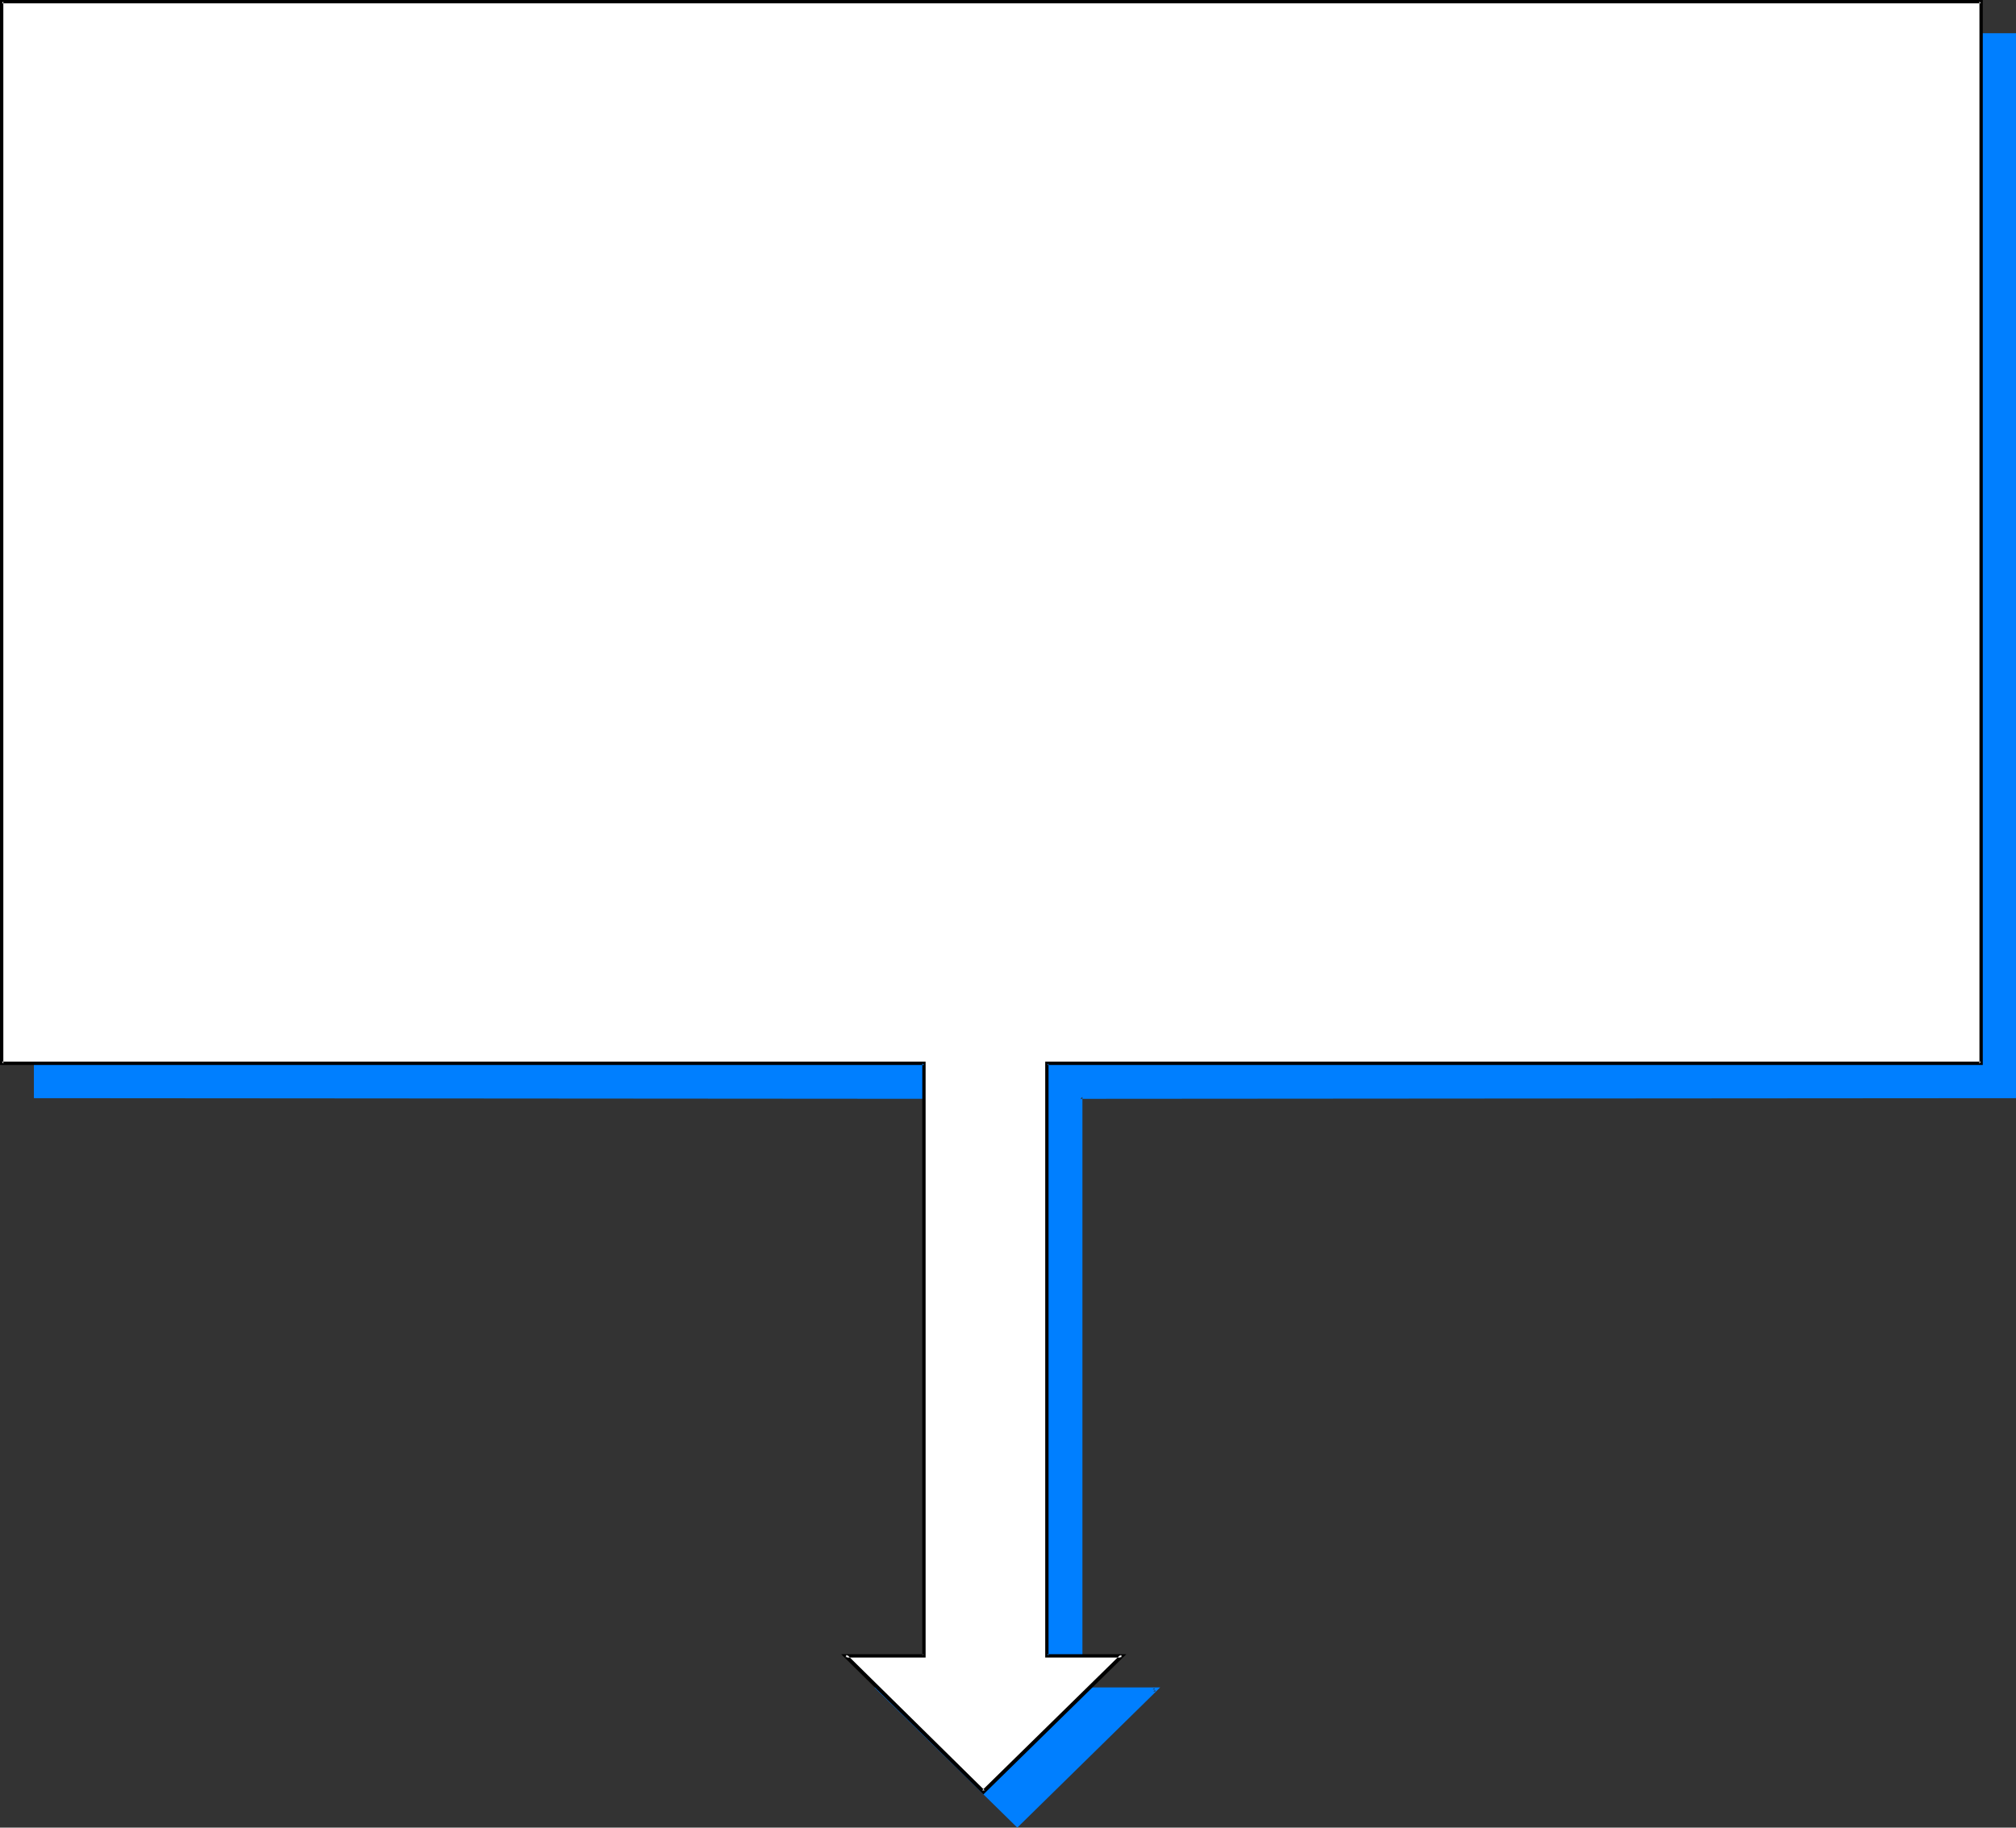
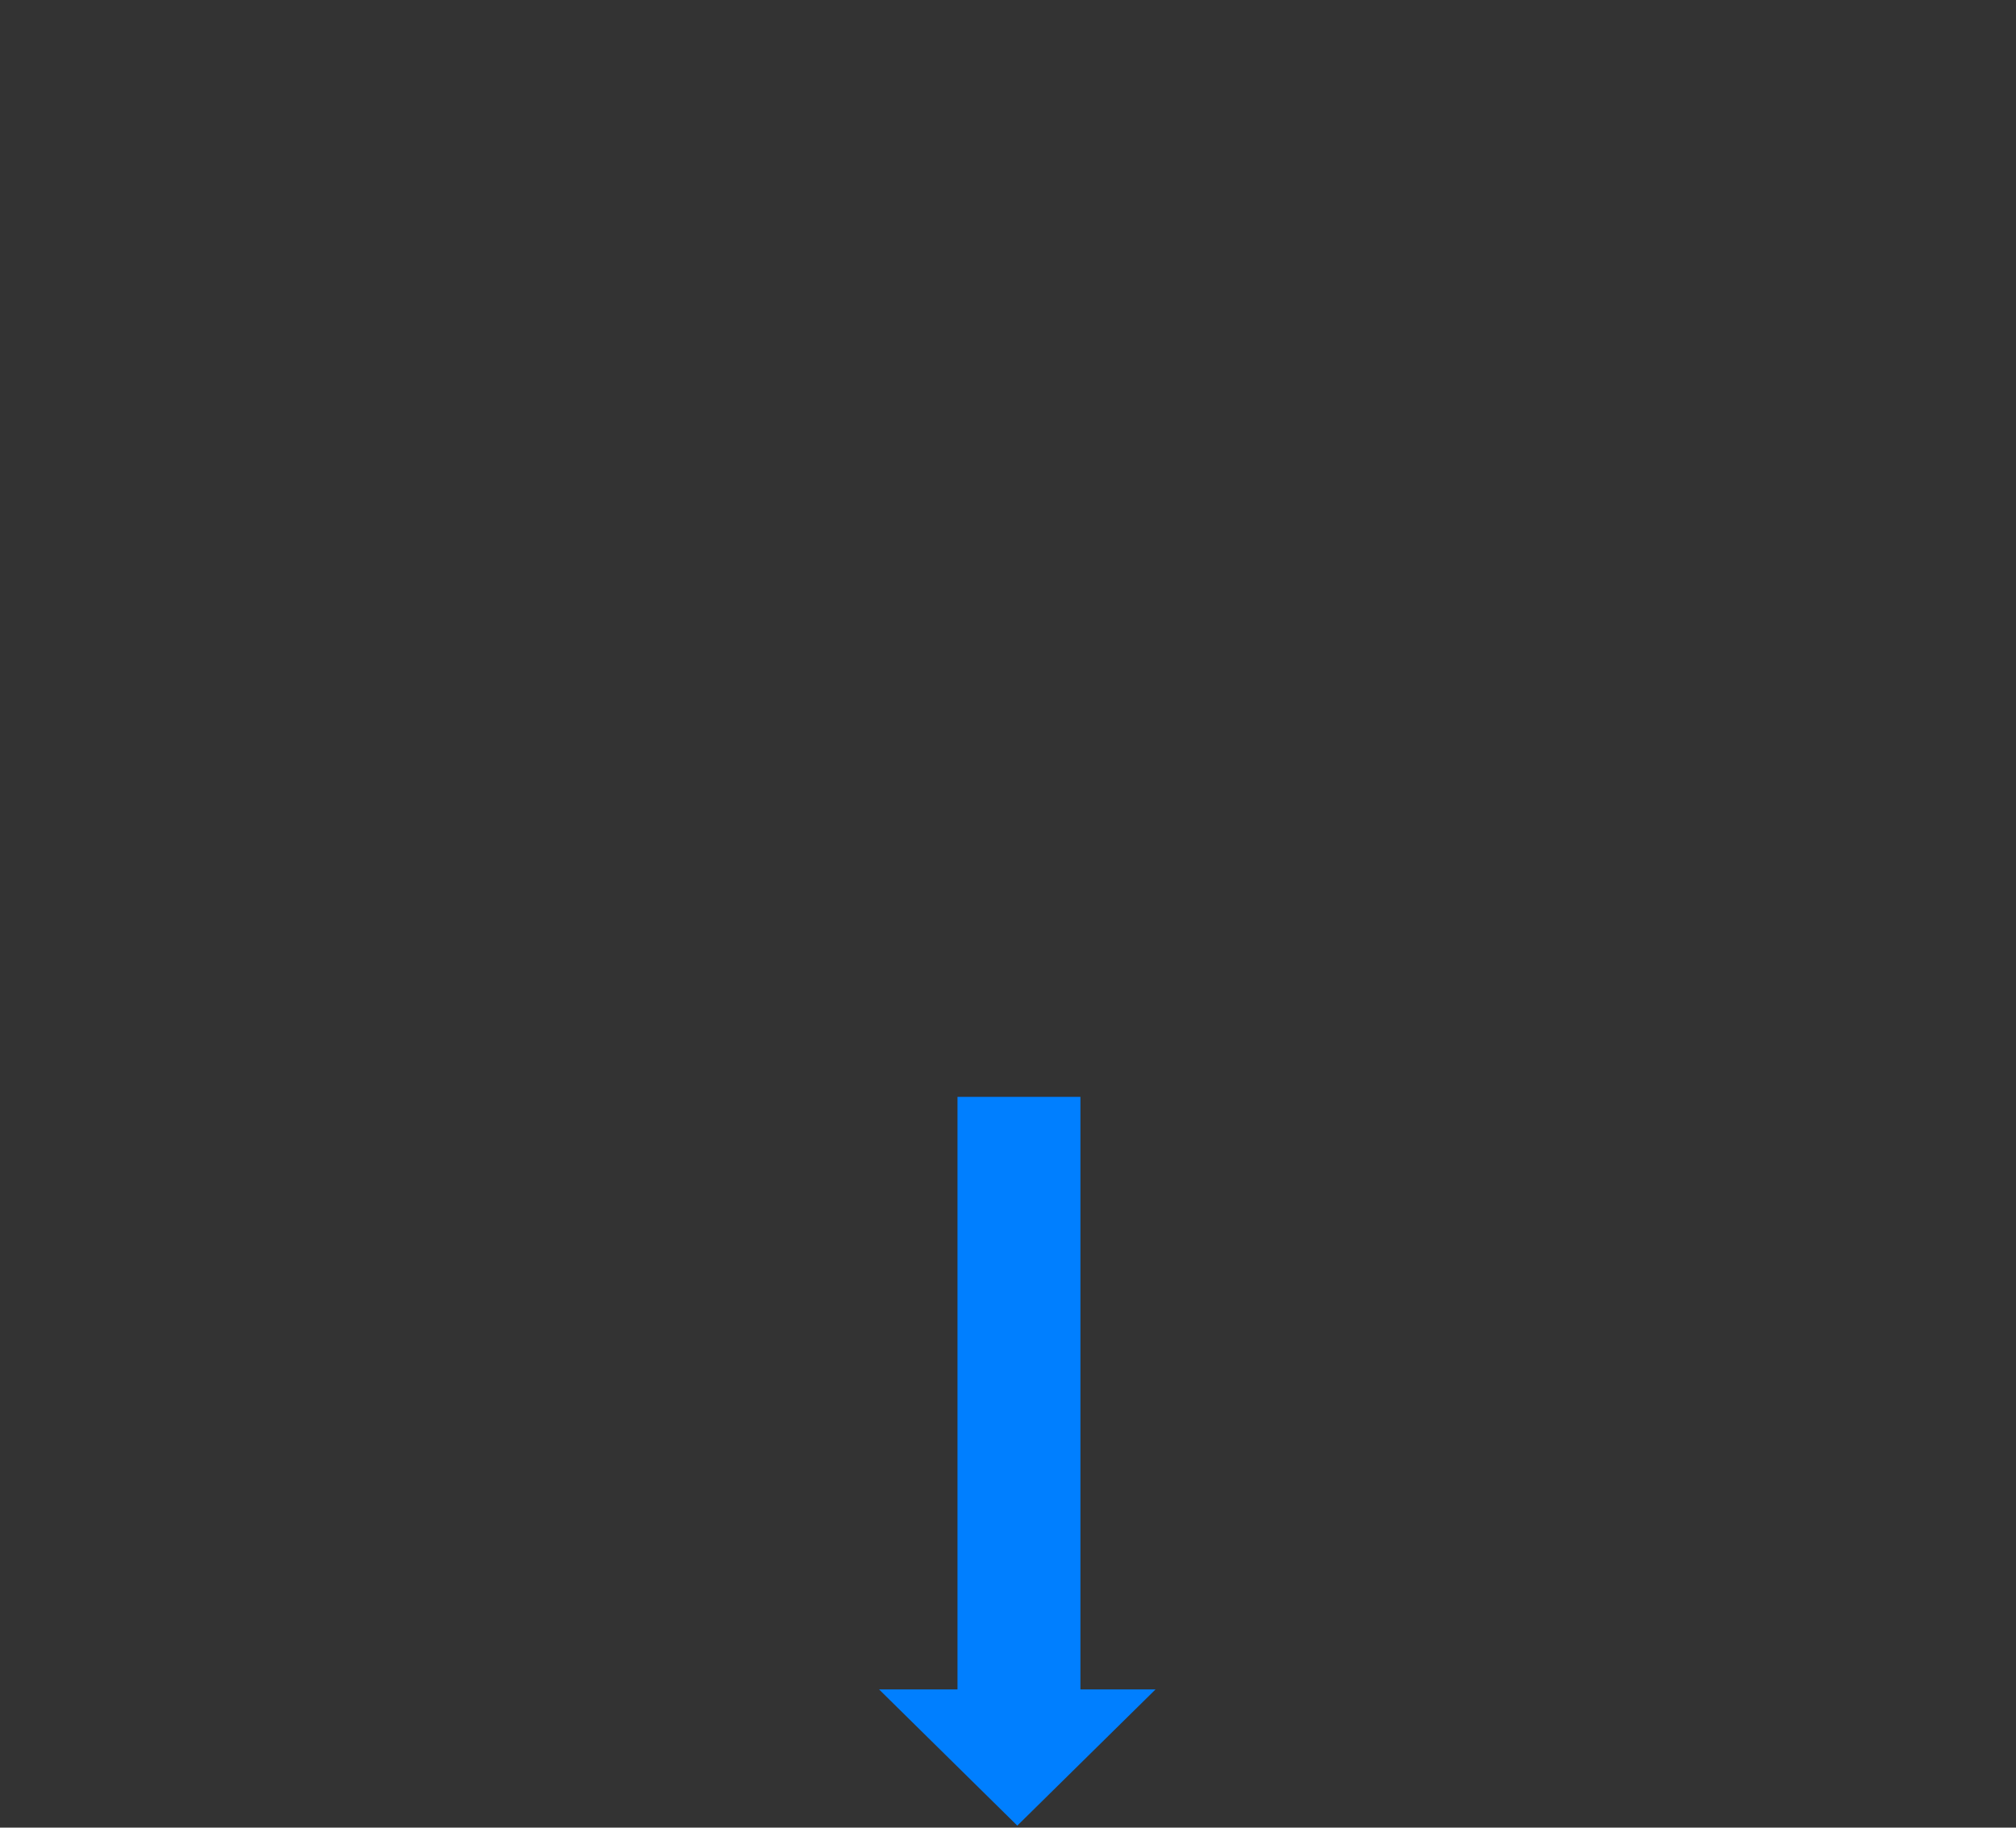
<svg xmlns="http://www.w3.org/2000/svg" xmlns:ns1="http://sodipodi.sourceforge.net/DTD/sodipodi-0.dtd" xmlns:ns2="http://www.inkscape.org/namespaces/inkscape" version="1.0" width="129.724mm" height="117.61mm" id="svg4" ns1:docname="Organizational 25.wmf">
  <rect width="100%" height="100%" fill="#333333" stroke="none" />
  <ns1:namedview id="namedview4" pagecolor="#ffffff" bordercolor="#000000" borderopacity="0.25" ns2:showpageshadow="2" ns2:pageopacity="0.0" ns2:pagecheckerboard="0" ns2:deskcolor="#d1d1d1" ns2:document-units="mm" />
  <defs id="defs1">
    <pattern id="WMFhbasepattern" patternUnits="userSpaceOnUse" width="6" height="6" x="0" y="0" />
  </defs>
-   <path style="fill:#007fff;fill-opacity:1;fill-rule:evenodd;stroke:none" d="M 262.761,410.9 V 266.77 H 489.971 V 8.402 H 8.565 V 266.77 H 232.865 v 144.13 h -19.069 l 33.613,33.124 33.613,-33.124 z" id="path1" />
-   <path style="fill:#007fff;fill-opacity:1;fill-rule:evenodd;stroke:none" d="m 262.761,410.415 0.485,0.485 V 266.77 l -0.485,0.485 227.533,-0.162 V 8.079 H 8.242 V 267.093 l 224.624,0.162 -0.323,-0.485 -0.162,144.13 0.485,-0.485 h -20.2 l 34.744,34.094 34.744,-34.094 H 262.761 l -0.323,0.808 18.584,0.162 -0.323,-0.808 -33.613,33.124 h 0.646 l -33.774,-33.124 -0.162,0.808 19.392,-0.162 0.162,-144.776 L 8.565,266.285 9.05,266.77 V 8.402 L 8.565,8.887 H 489.971 l -0.485,-0.485 V 266.77 l 0.485,-0.485 -227.533,0.162 V 411.223 Z" id="path2" />
-   <path style="fill:#ffffff;fill-opacity:1;fill-rule:evenodd;stroke:none" d="M 254.681,402.659 V 258.691 H 481.729 V 0.323 H 0.485 V 258.691 H 224.785 v 143.968 h -19.23 l 33.613,33.124 33.774,-33.124 z" id="path3" />
-   <path style="fill:#000000;fill-opacity:1;fill-rule:evenodd;stroke:none" d="m 254.681,402.336 0.323,0.323 V 258.691 l -0.323,0.323 H 482.214 V 0 H 0 v 259.014 h 224.785 l -0.485,-0.323 v 143.968 l 0.485,-0.323 h -20.2 l 34.582,34.094 34.744,-34.094 h -19.23 l -0.485,0.808 h 18.746 l -0.323,-0.808 -33.774,33.124 h 0.646 l -33.613,-33.124 -0.323,0.808 h 19.554 V 258.206 H 0.485 l 0.323,0.485 V 0.323 L 0.485,0.808 H 481.729 l -0.323,-0.485 V 258.691 l 0.323,-0.485 H 254.197 v 144.938 z" id="path4" />
+   <path style="fill:#007fff;fill-opacity:1;fill-rule:evenodd;stroke:none" d="M 262.761,410.9 V 266.77 H 489.971 V 8.402 V 266.77 H 232.865 v 144.13 h -19.069 l 33.613,33.124 33.613,-33.124 z" id="path1" />
</svg>